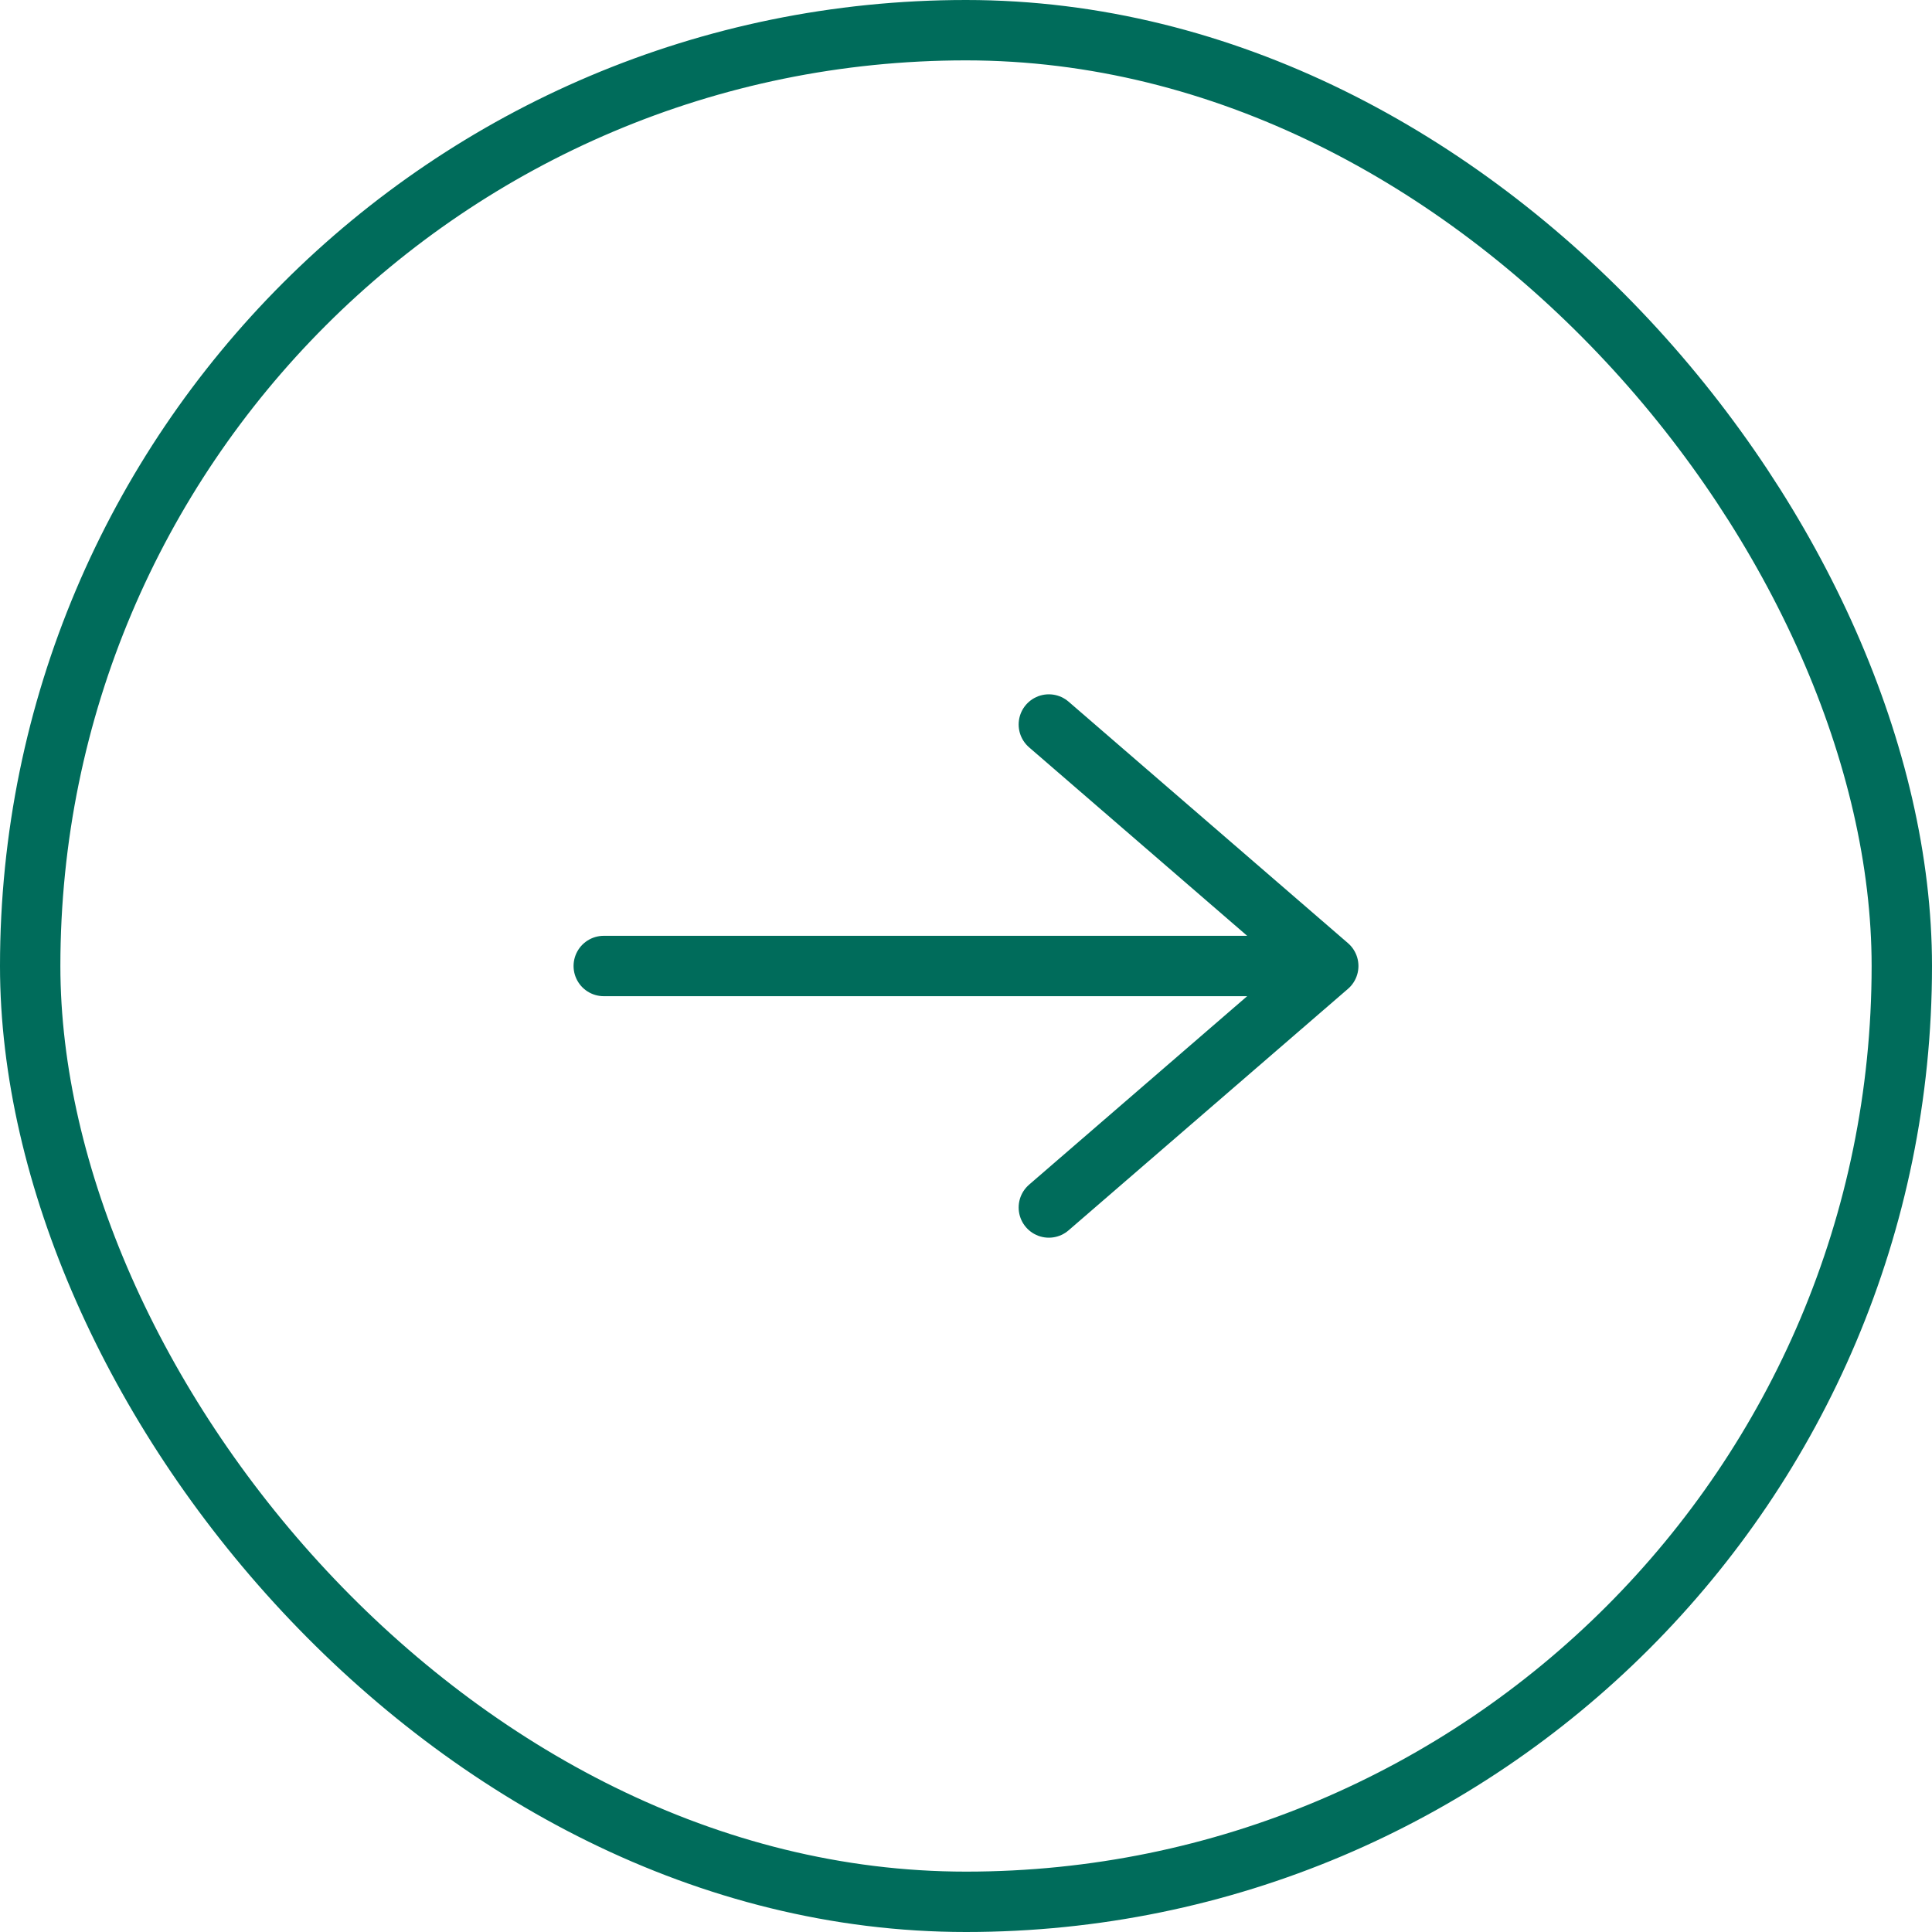
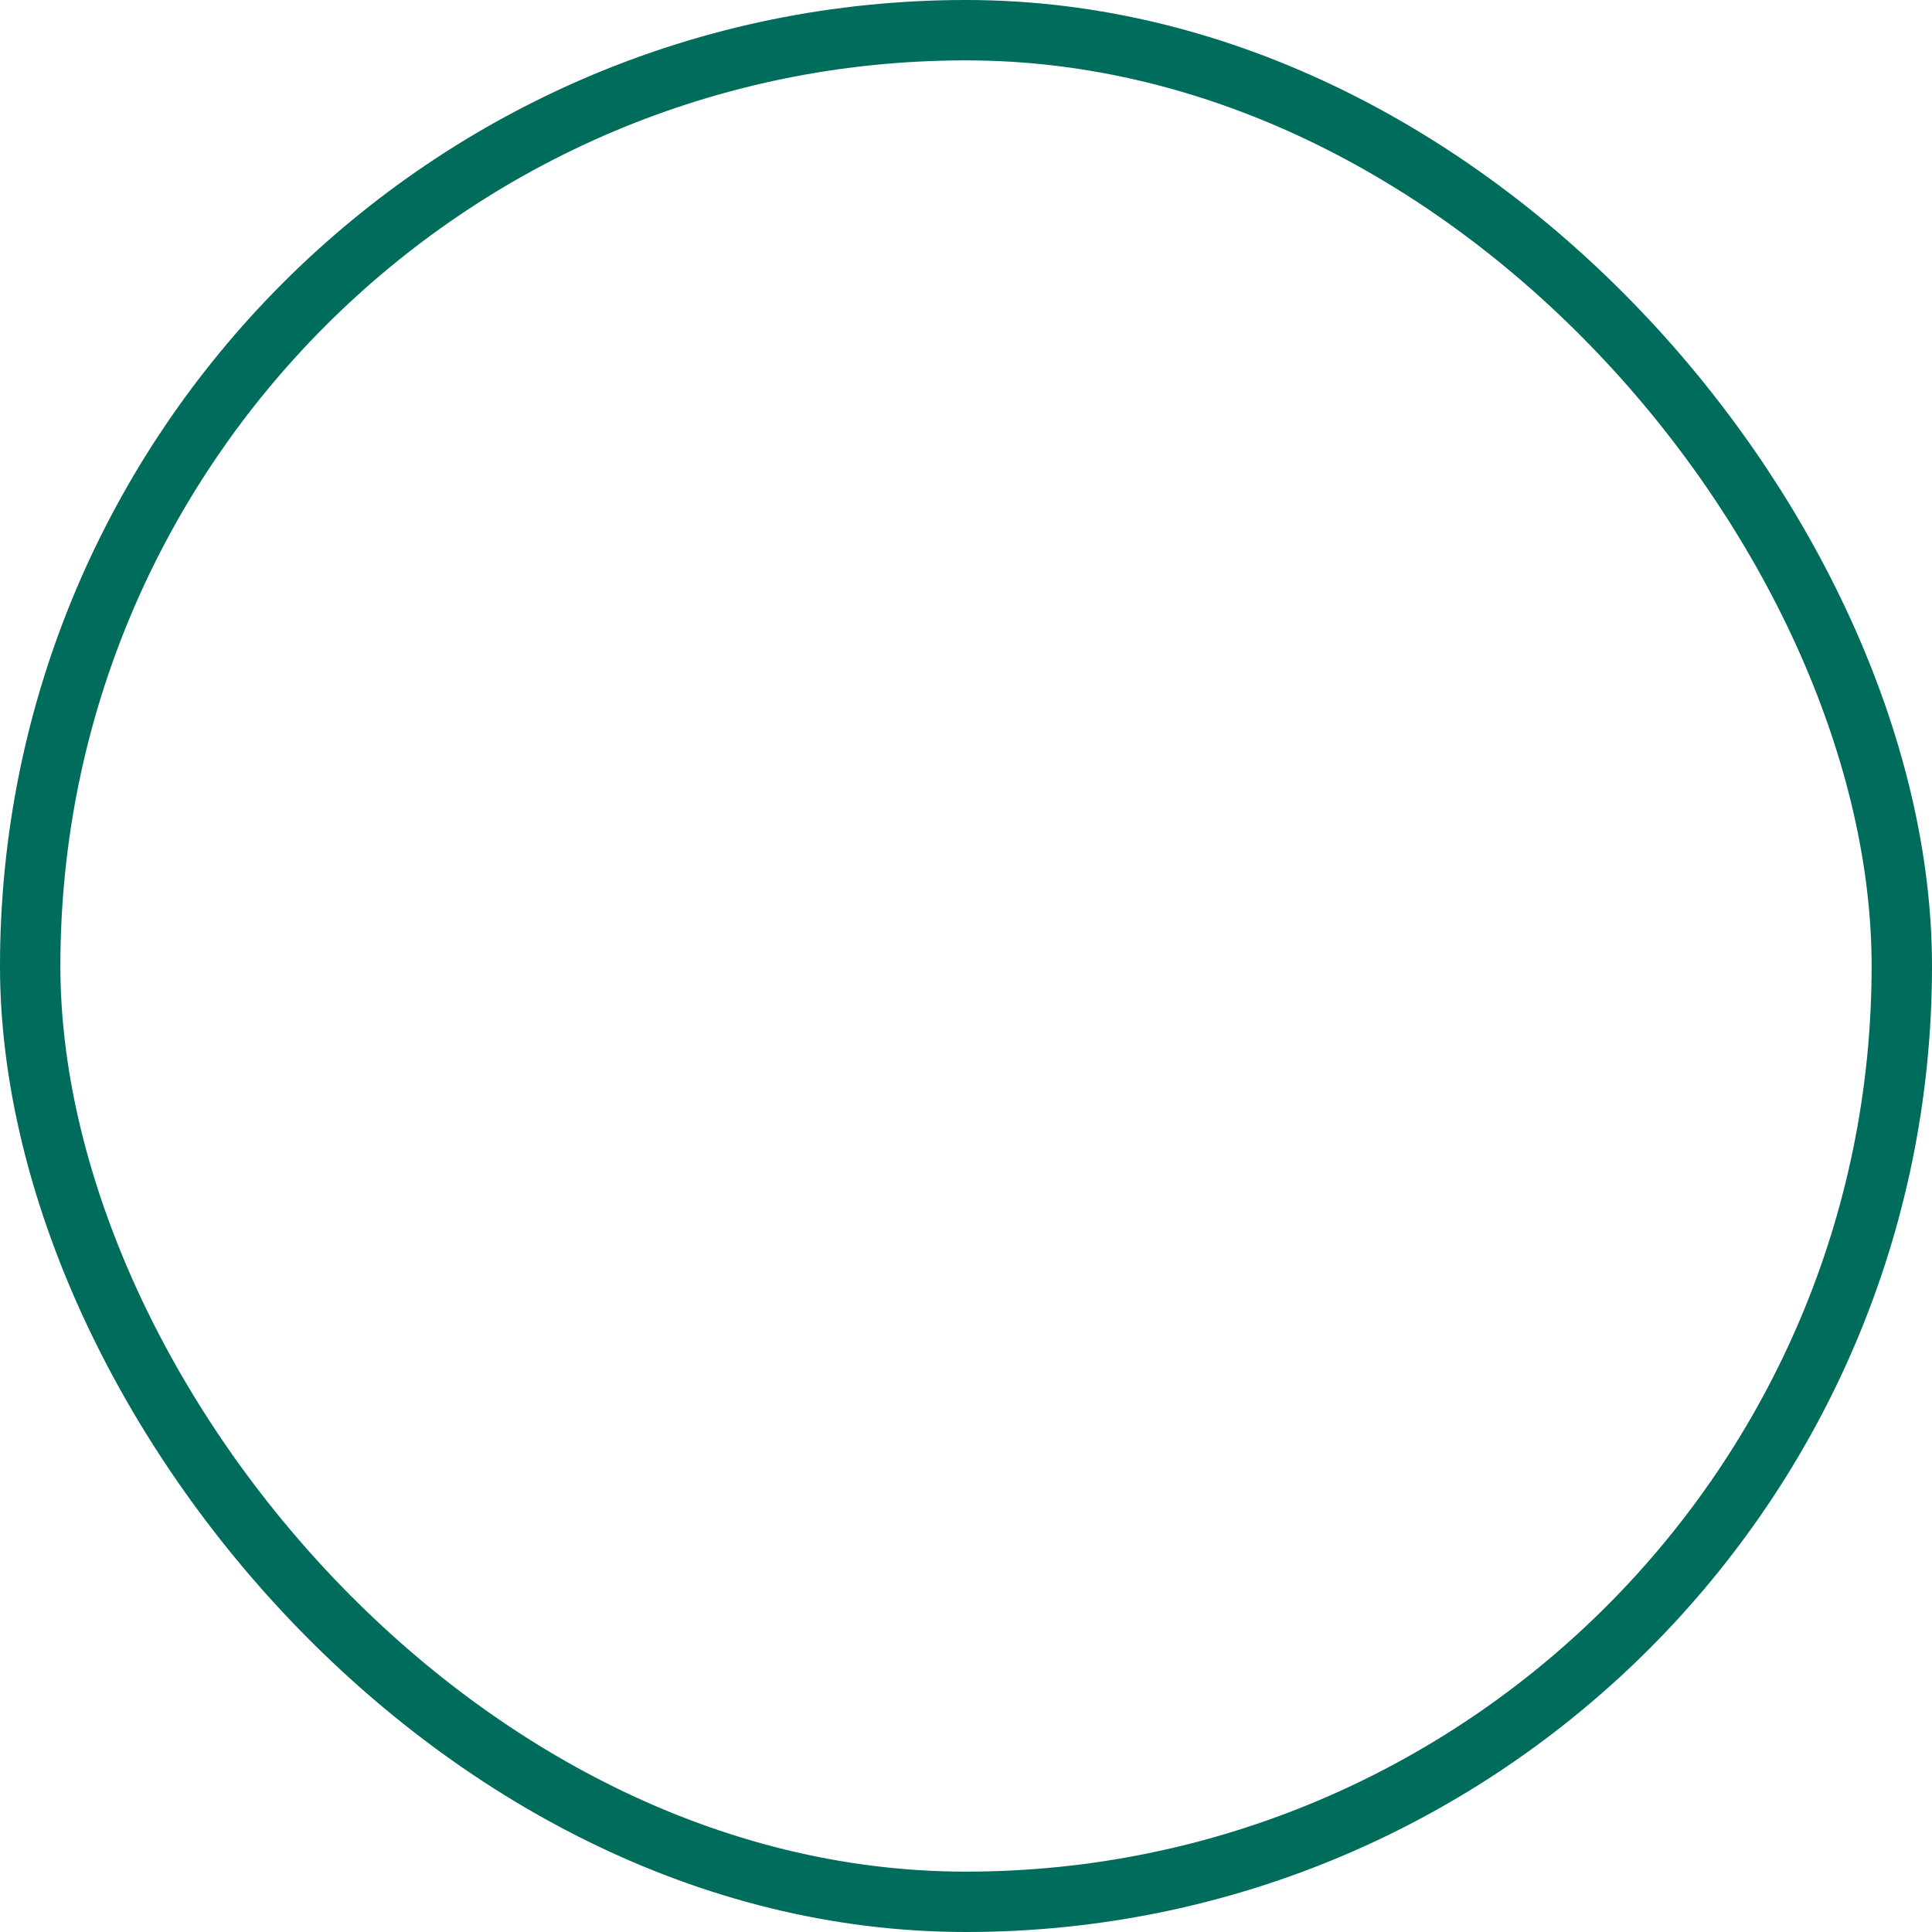
<svg xmlns="http://www.w3.org/2000/svg" width="32" height="32" viewBox="0 0 32 32" fill="none">
  <rect x="0.5" y="0.5" width="31" height="31" rx="15.5" stroke="#006C5B" />
-   <path d="M22 16H10M22 16L17.372 20M22 16L17.372 12" stroke="#006C5B" stroke-linecap="round" stroke-linejoin="round" />
</svg>